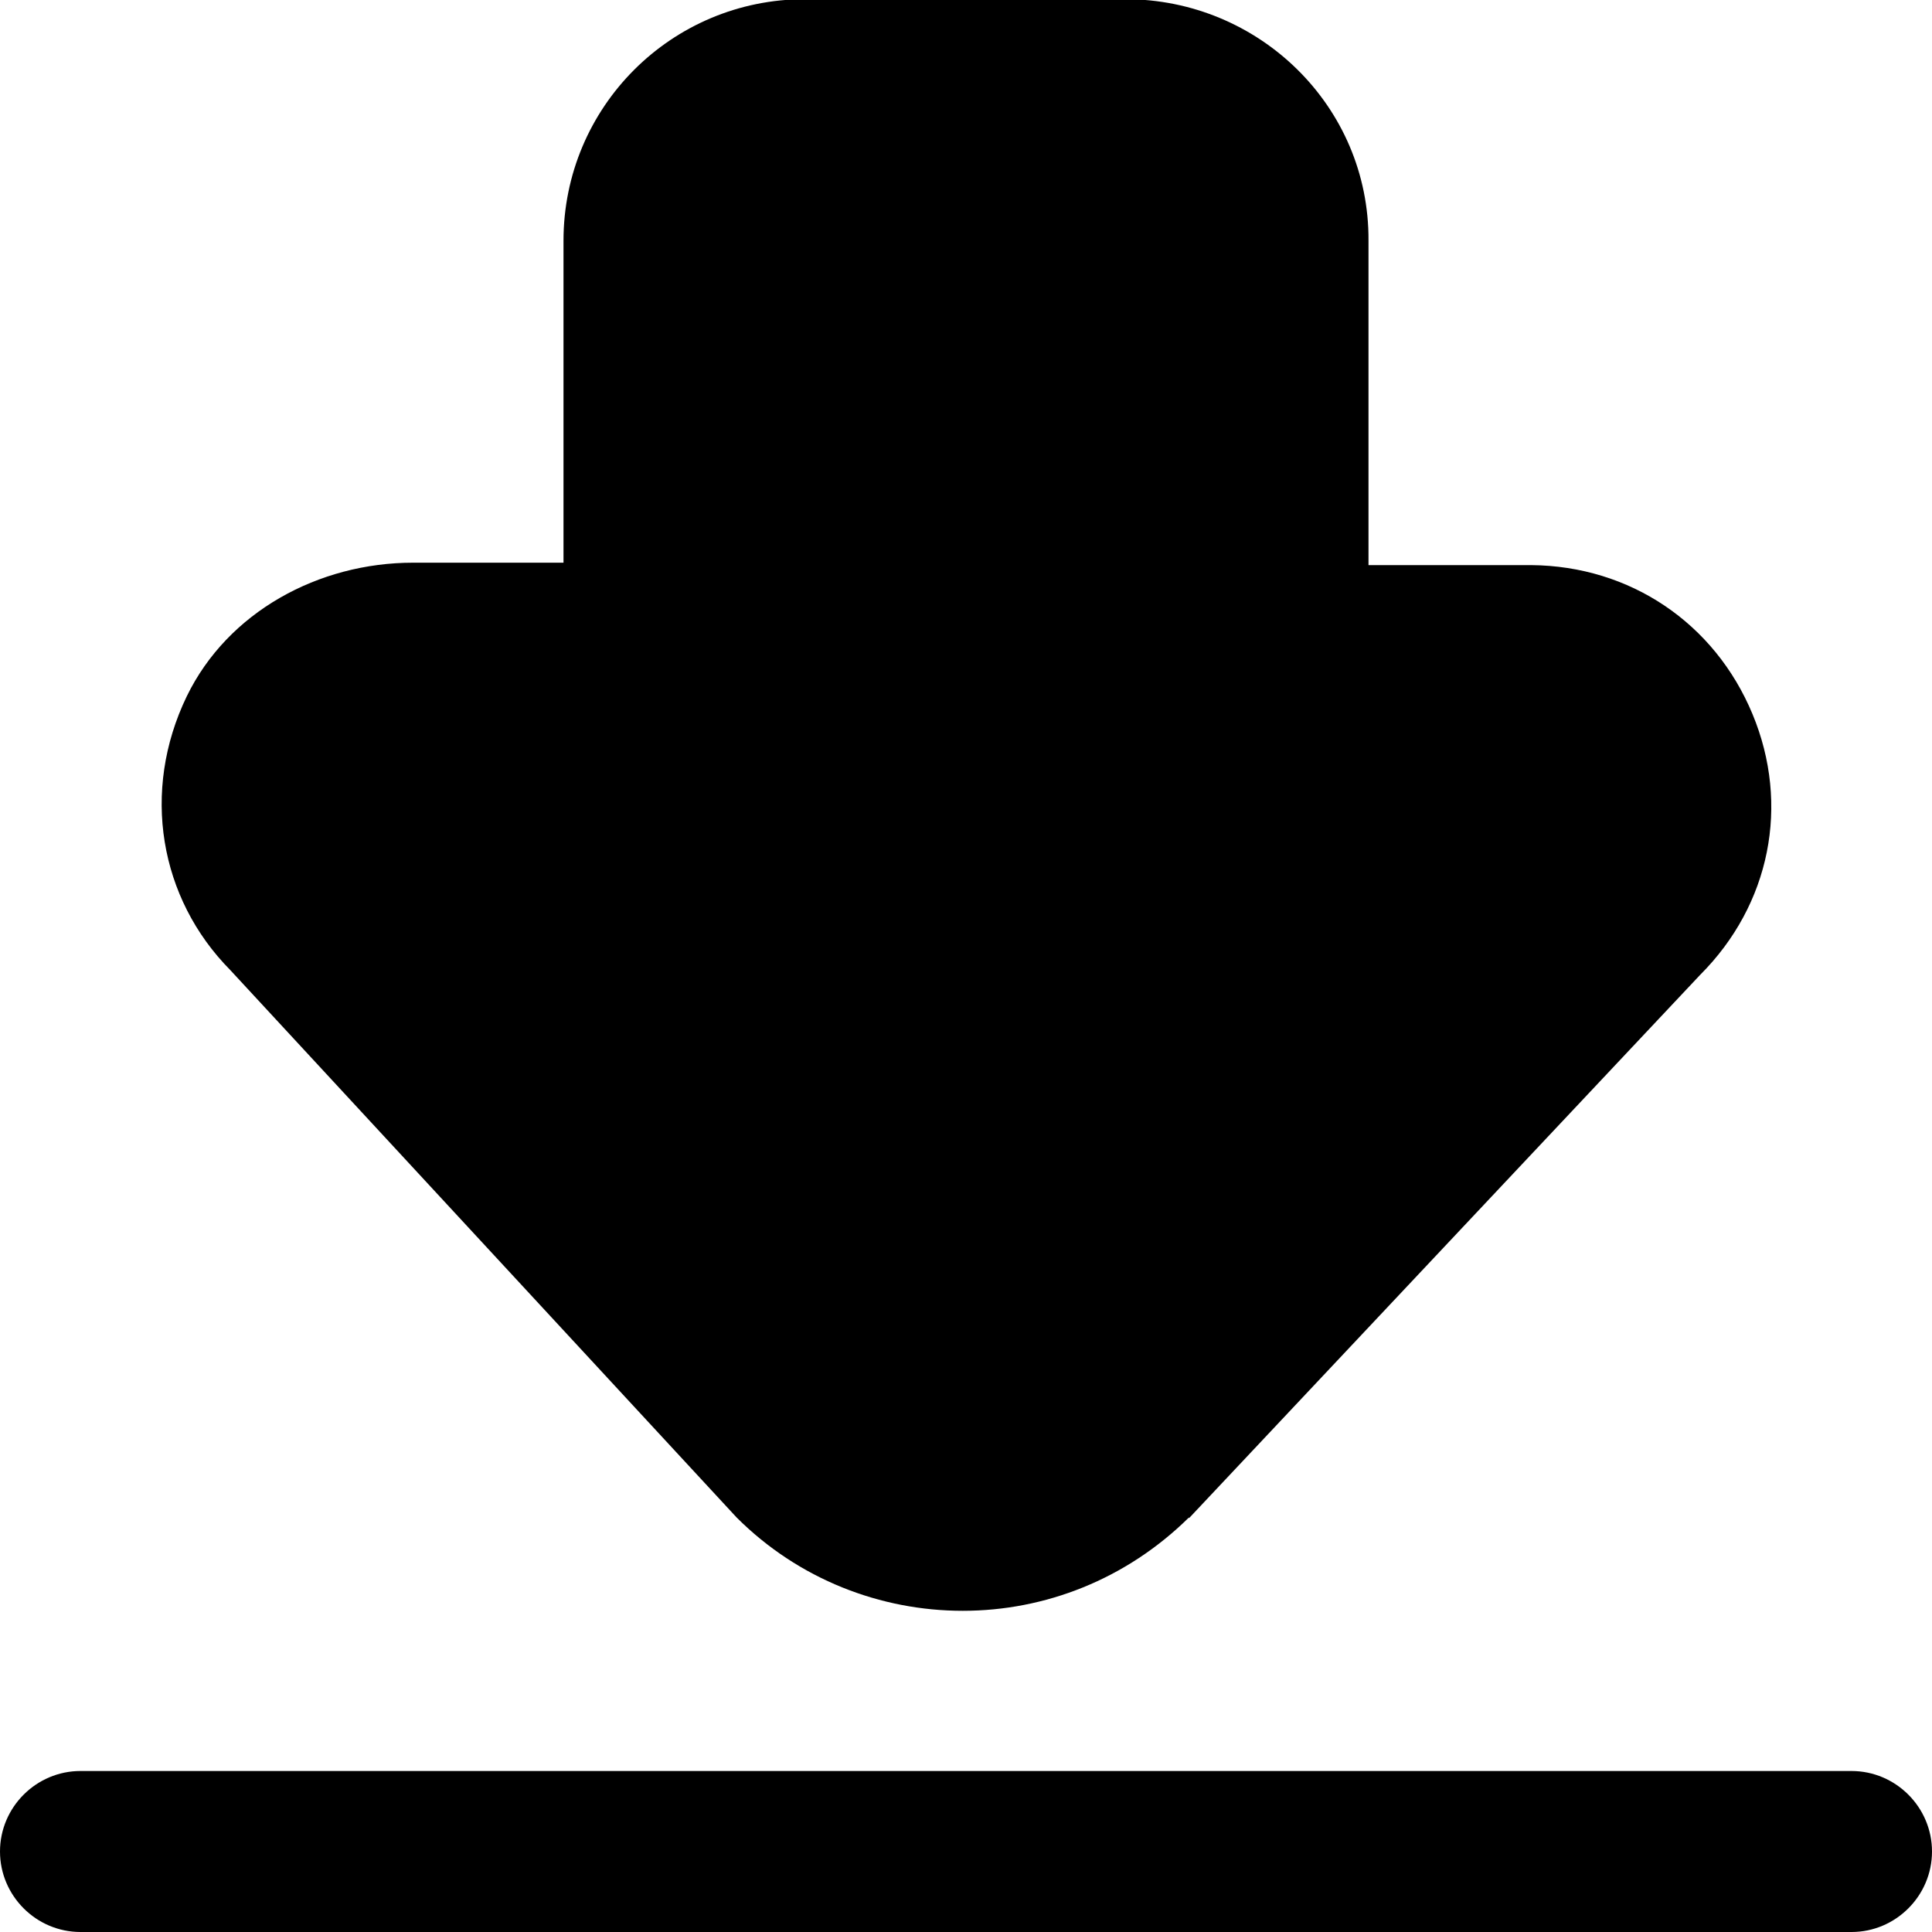
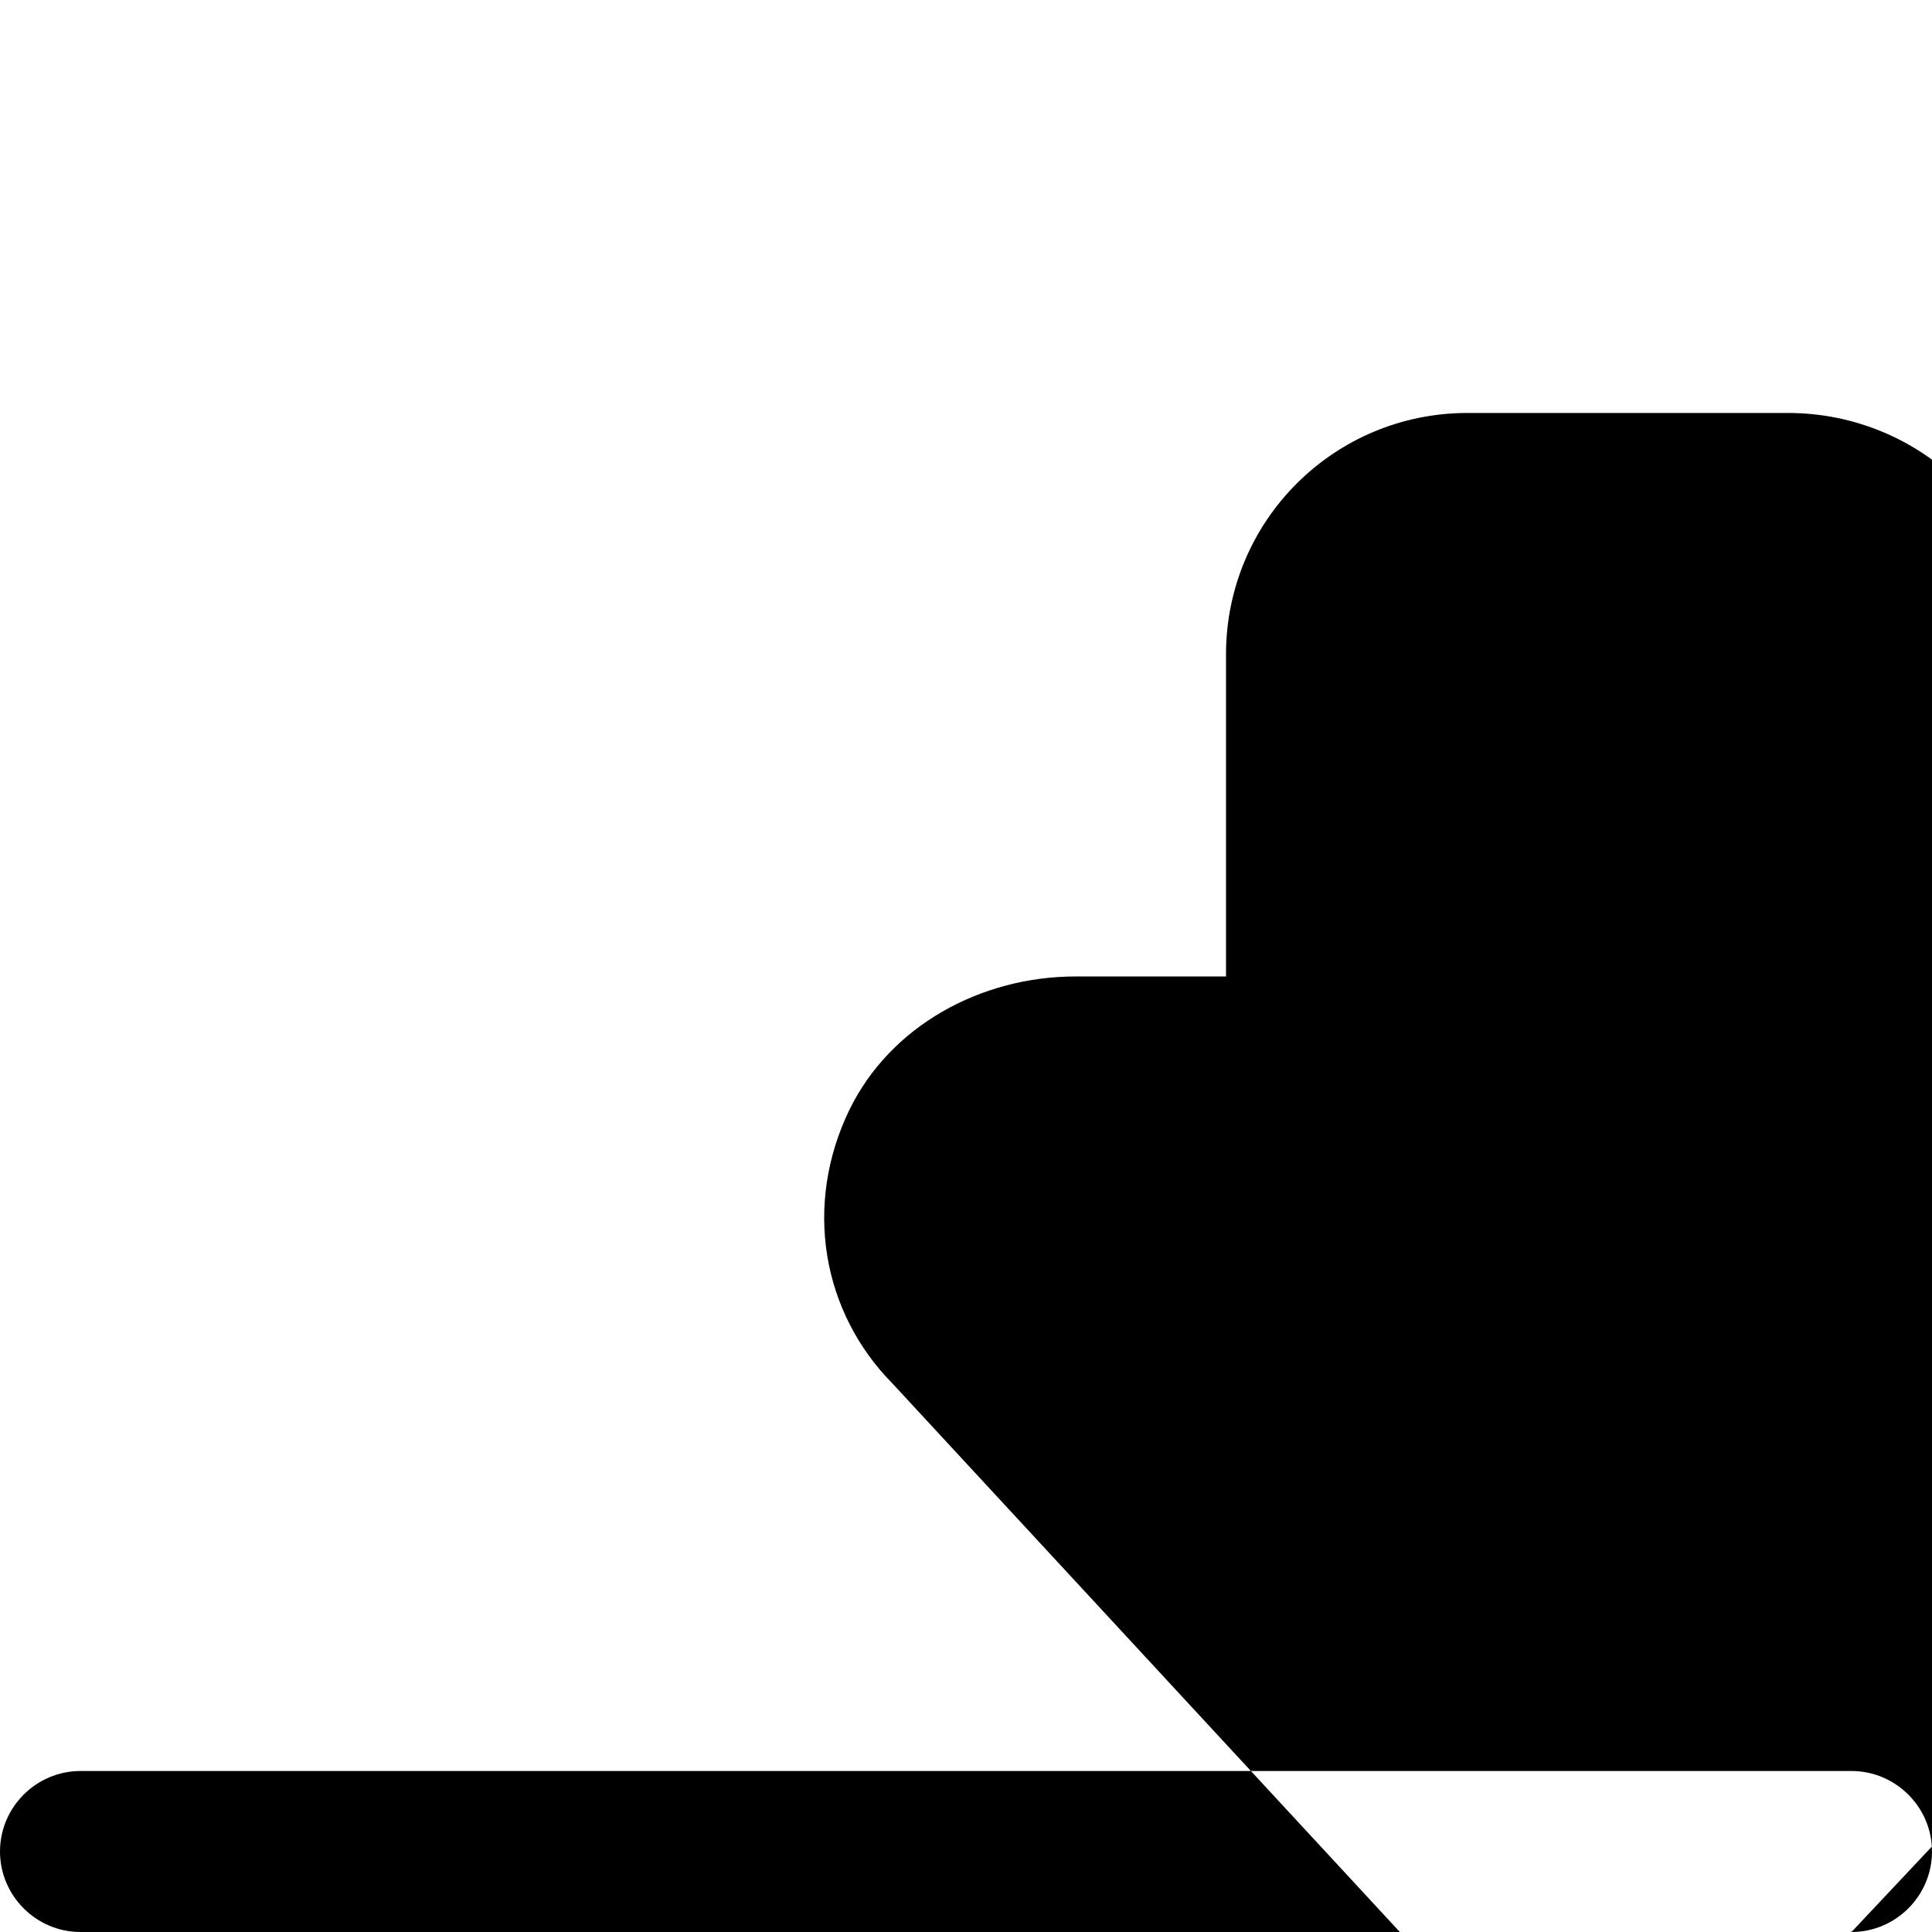
<svg xmlns="http://www.w3.org/2000/svg" id="Layer_1" data-name="Layer 1" viewBox="0 0 24 24" width="512" height="512">
-   <path d="M23,24H1c-.55,0-1-.45-1-1s.45-1,1-1H23c.55,0,1,.45,1,1s-.45,1-1,1Zm-8.23-5.14s6.35-6.75,6.35-6.75c.87-.87,1.12-2.11,.65-3.24-.47-1.13-1.52-1.84-2.75-1.85h-2.02s0-4.03,0-4.03c.01-1.67-1.36-3-3.02-3h-3.98c-1.66,0-3,1.34-3,3v4s-1.87,0-1.87,0c-1.17,0-2.3,.61-2.81,1.66-.57,1.18-.34,2.51,.54,3.4l6.29,6.8c.77,.77,1.79,1.16,2.81,1.16s2.03-.39,2.81-1.16Z" />
+   <path d="M23,24H1c-.55,0-1-.45-1-1s.45-1,1-1H23c.55,0,1,.45,1,1s-.45,1-1,1Zs6.35-6.75,6.35-6.75c.87-.87,1.12-2.11,.65-3.24-.47-1.13-1.52-1.84-2.75-1.85h-2.02s0-4.03,0-4.03c.01-1.67-1.36-3-3.02-3h-3.98c-1.66,0-3,1.34-3,3v4s-1.87,0-1.87,0c-1.17,0-2.3,.61-2.81,1.66-.57,1.18-.34,2.51,.54,3.4l6.29,6.8c.77,.77,1.79,1.16,2.81,1.16s2.03-.39,2.81-1.16Z" />
</svg>